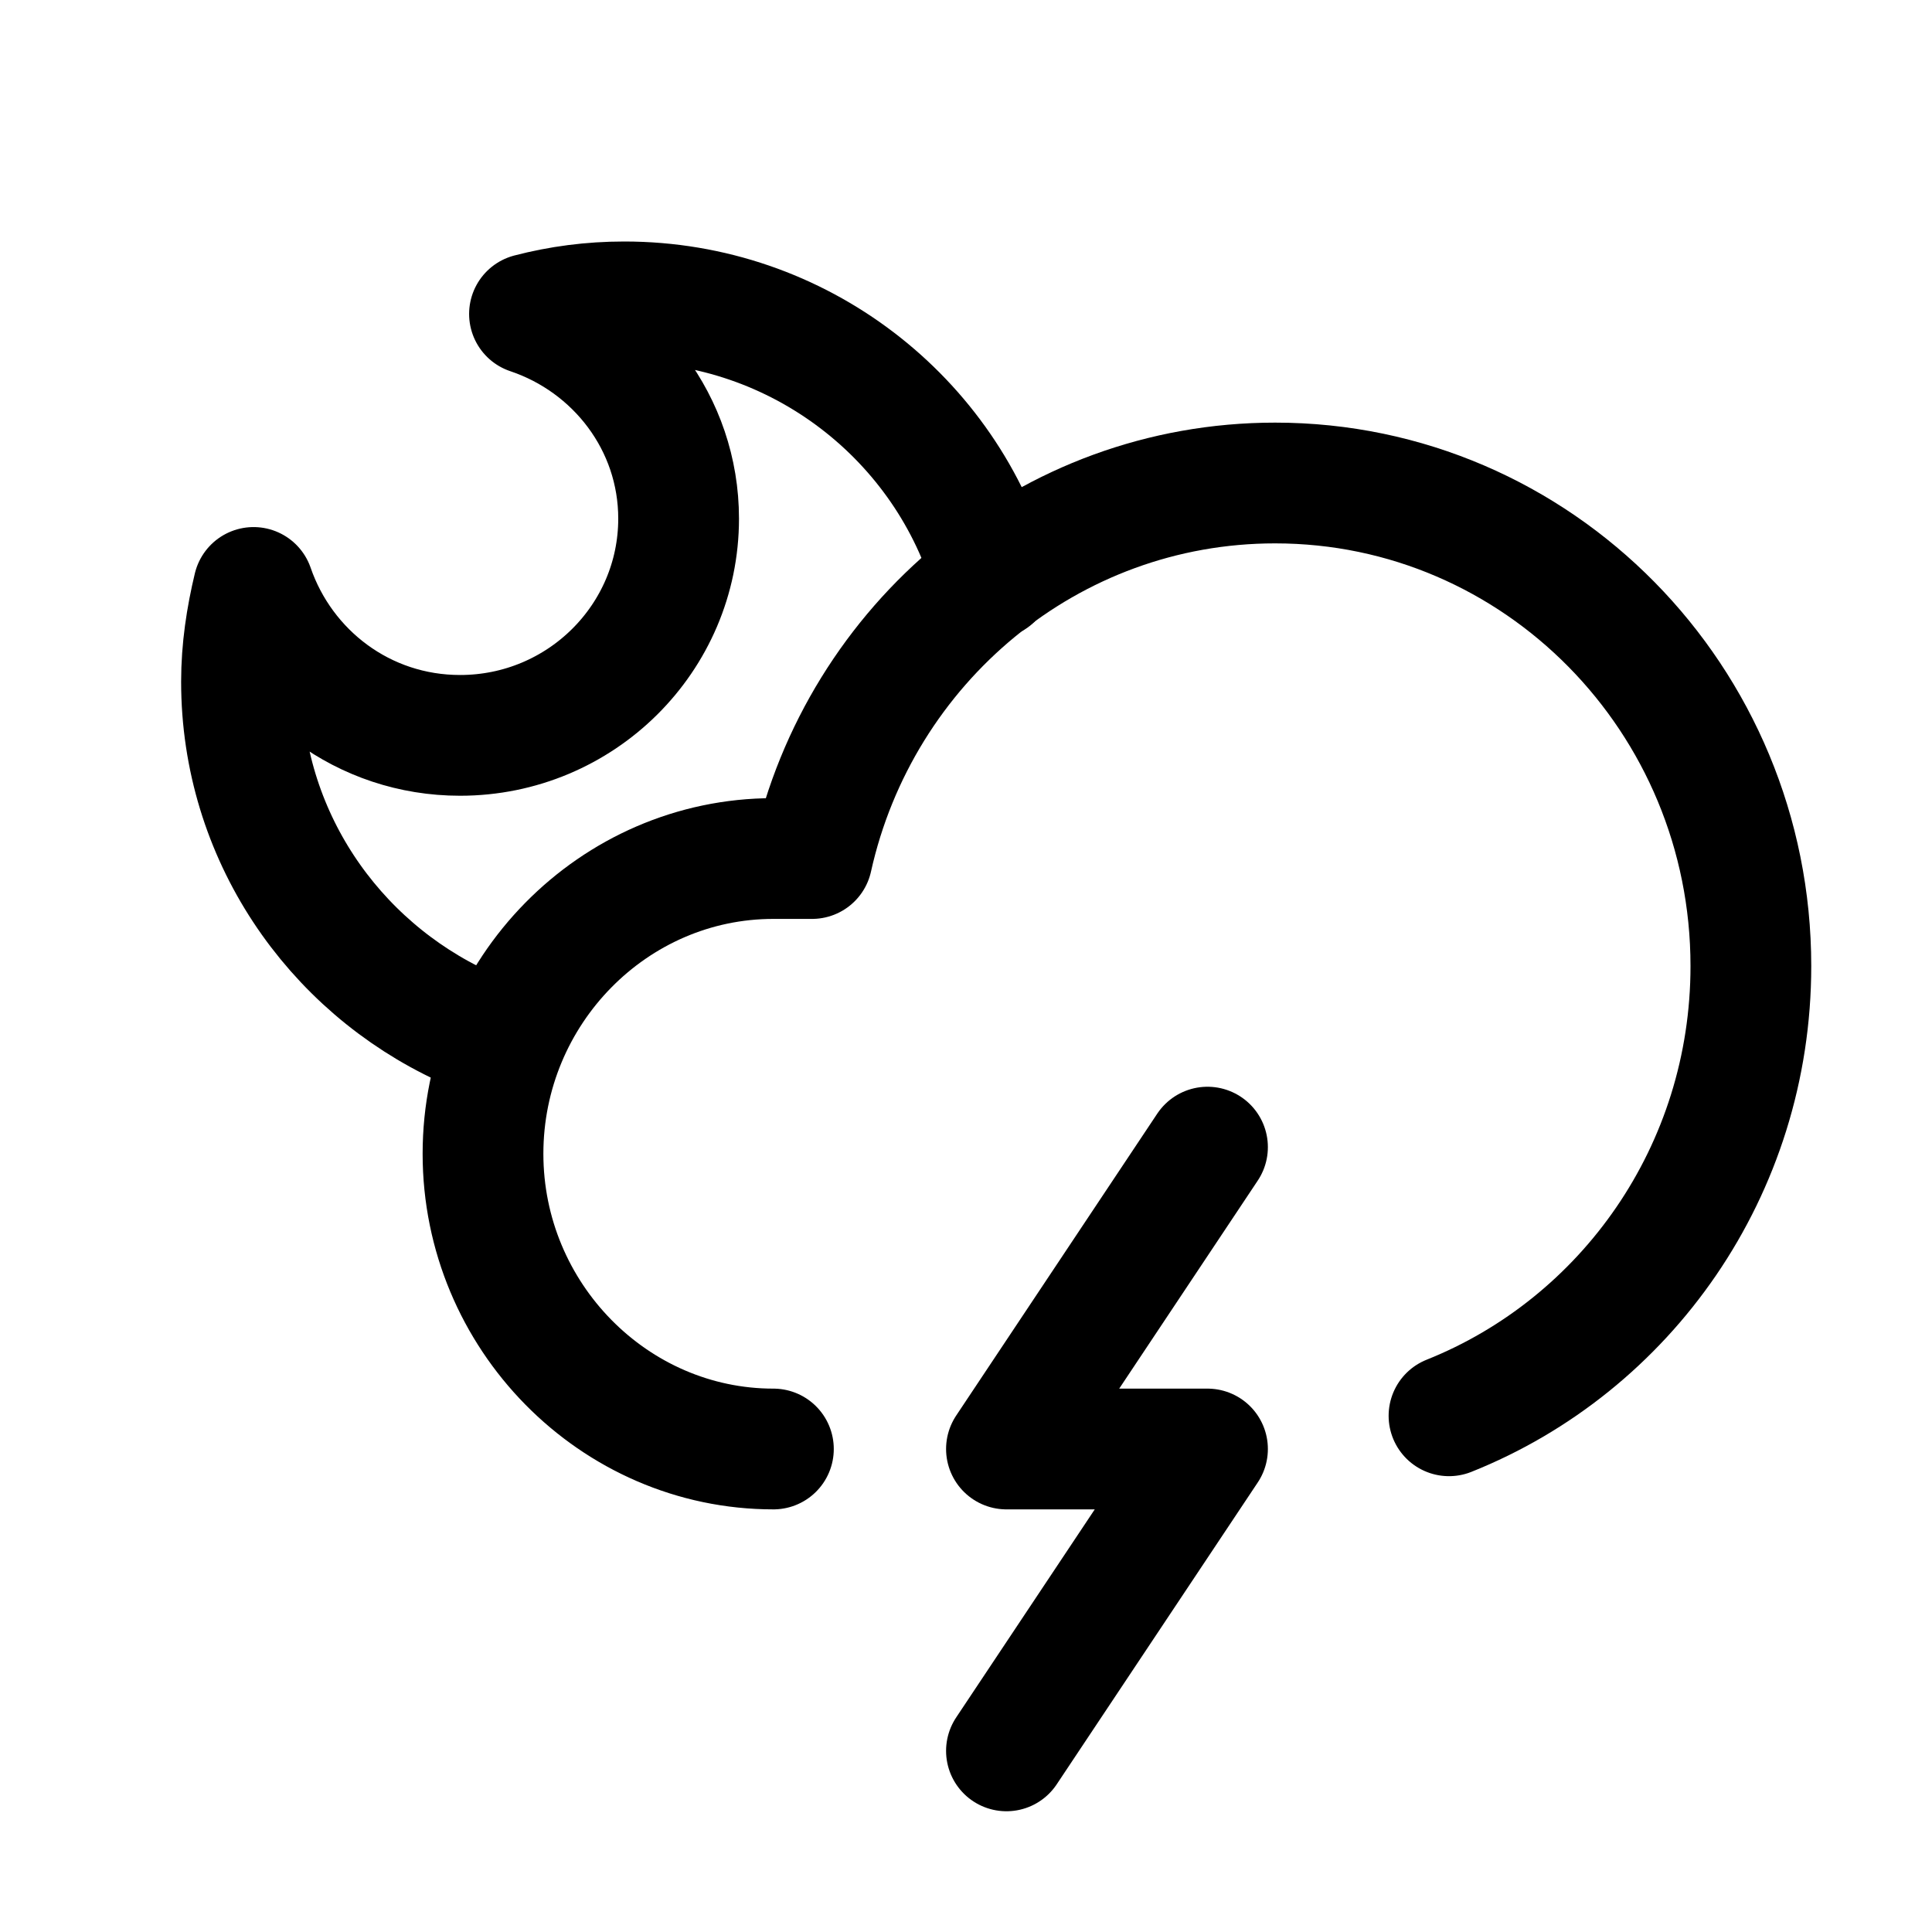
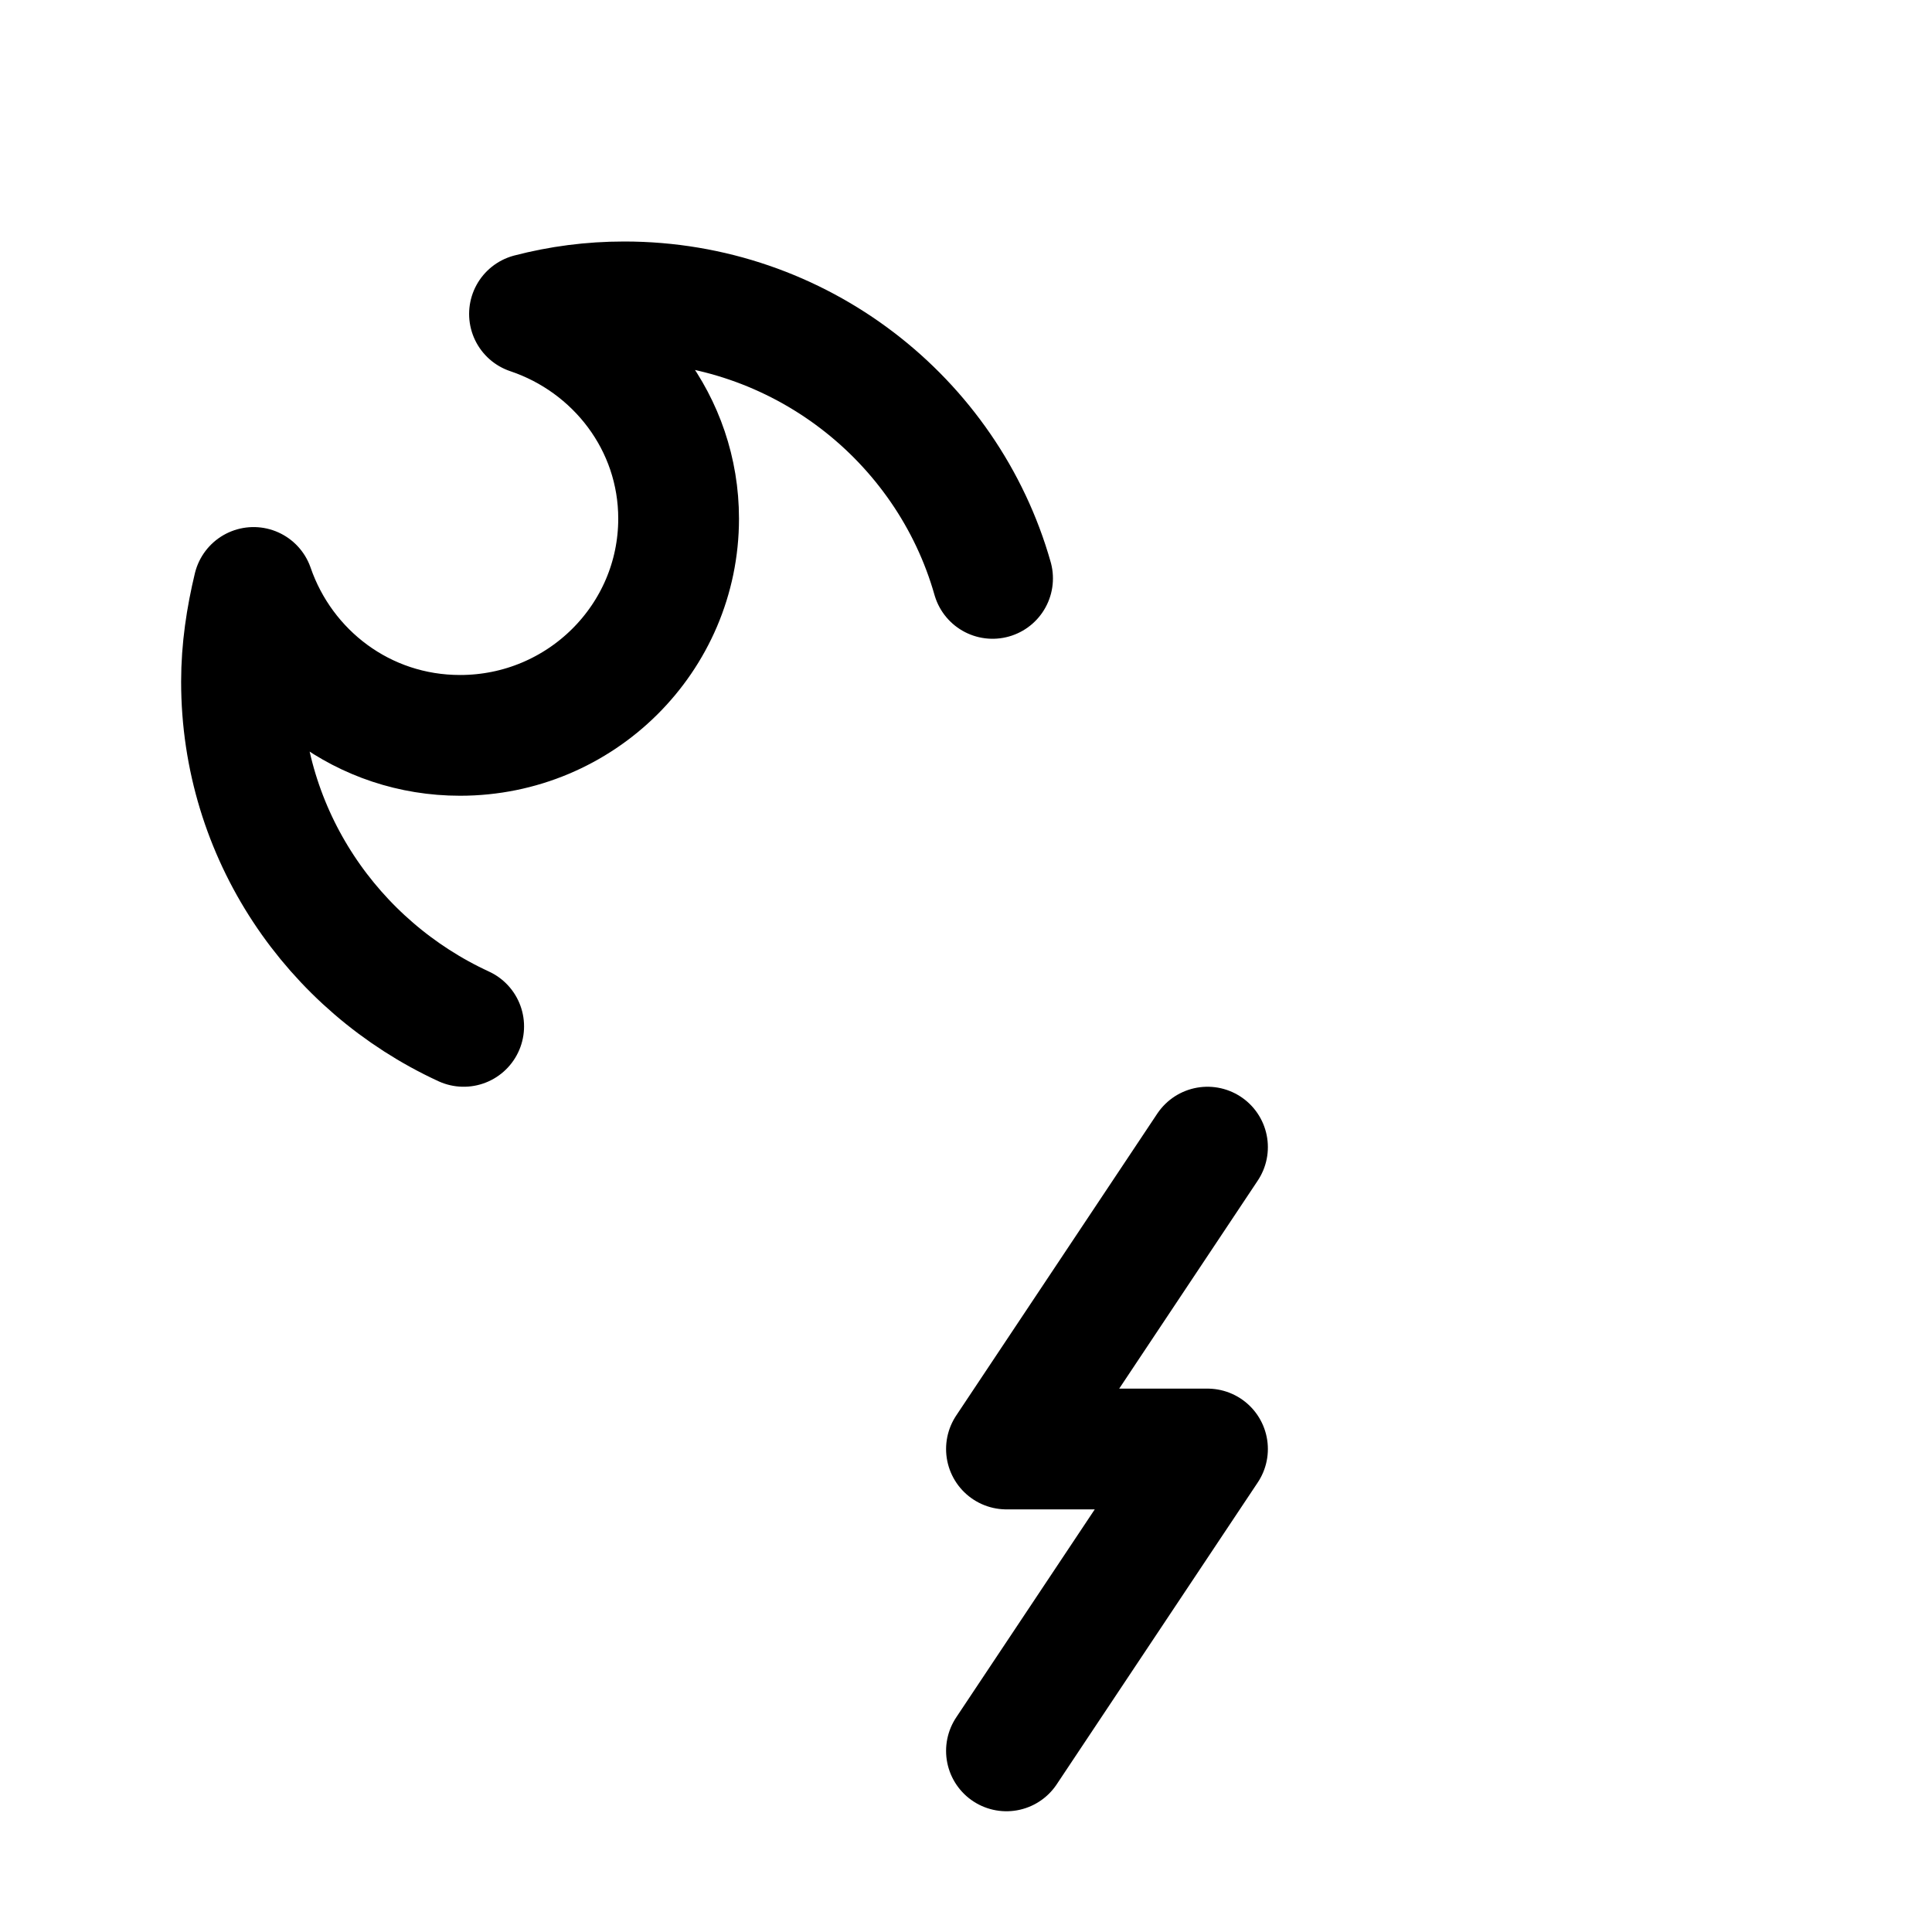
<svg xmlns="http://www.w3.org/2000/svg" version="1.1" id="Icons" viewBox="0 0 32 32" xml:space="preserve">
  <style type="text/css">
	.st0{fill:none;stroke:#000000;stroke-width:2;stroke-linecap:round;stroke-linejoin:round;stroke-miterlimit:10;}
	.st1{fill:none;stroke:#000000;stroke-width:2;stroke-linejoin:round;stroke-miterlimit:10;}
</style>
  <polyline class="st0" points="16.67,29 20,24 16.67,24 20,19 " />
-   <path class="st0" d="M24,23.45c2.93-1.17,5-4.06,5-7.45c0-4.42-3.53-8-7.88-8c-3.75,0-6.88,2.66-7.67,6.22h-0.64  c-2.65,0-4.81,2.2-4.81,4.89S10.17,24,12.81,24" />
  <path class="st0" d="M16.44,9.58C15.69,6.94,13.24,5,10.34,5C9.79,5,9.27,5.07,8.77,5.2c1.43,0.48,2.47,1.81,2.47,3.39  c0,1.98-1.62,3.59-3.62,3.59c-1.6,0-2.93-1.03-3.42-2.45C4.08,10.23,4,10.75,4,11.29C4,13.82,5.51,16,7.68,17" />
</svg>